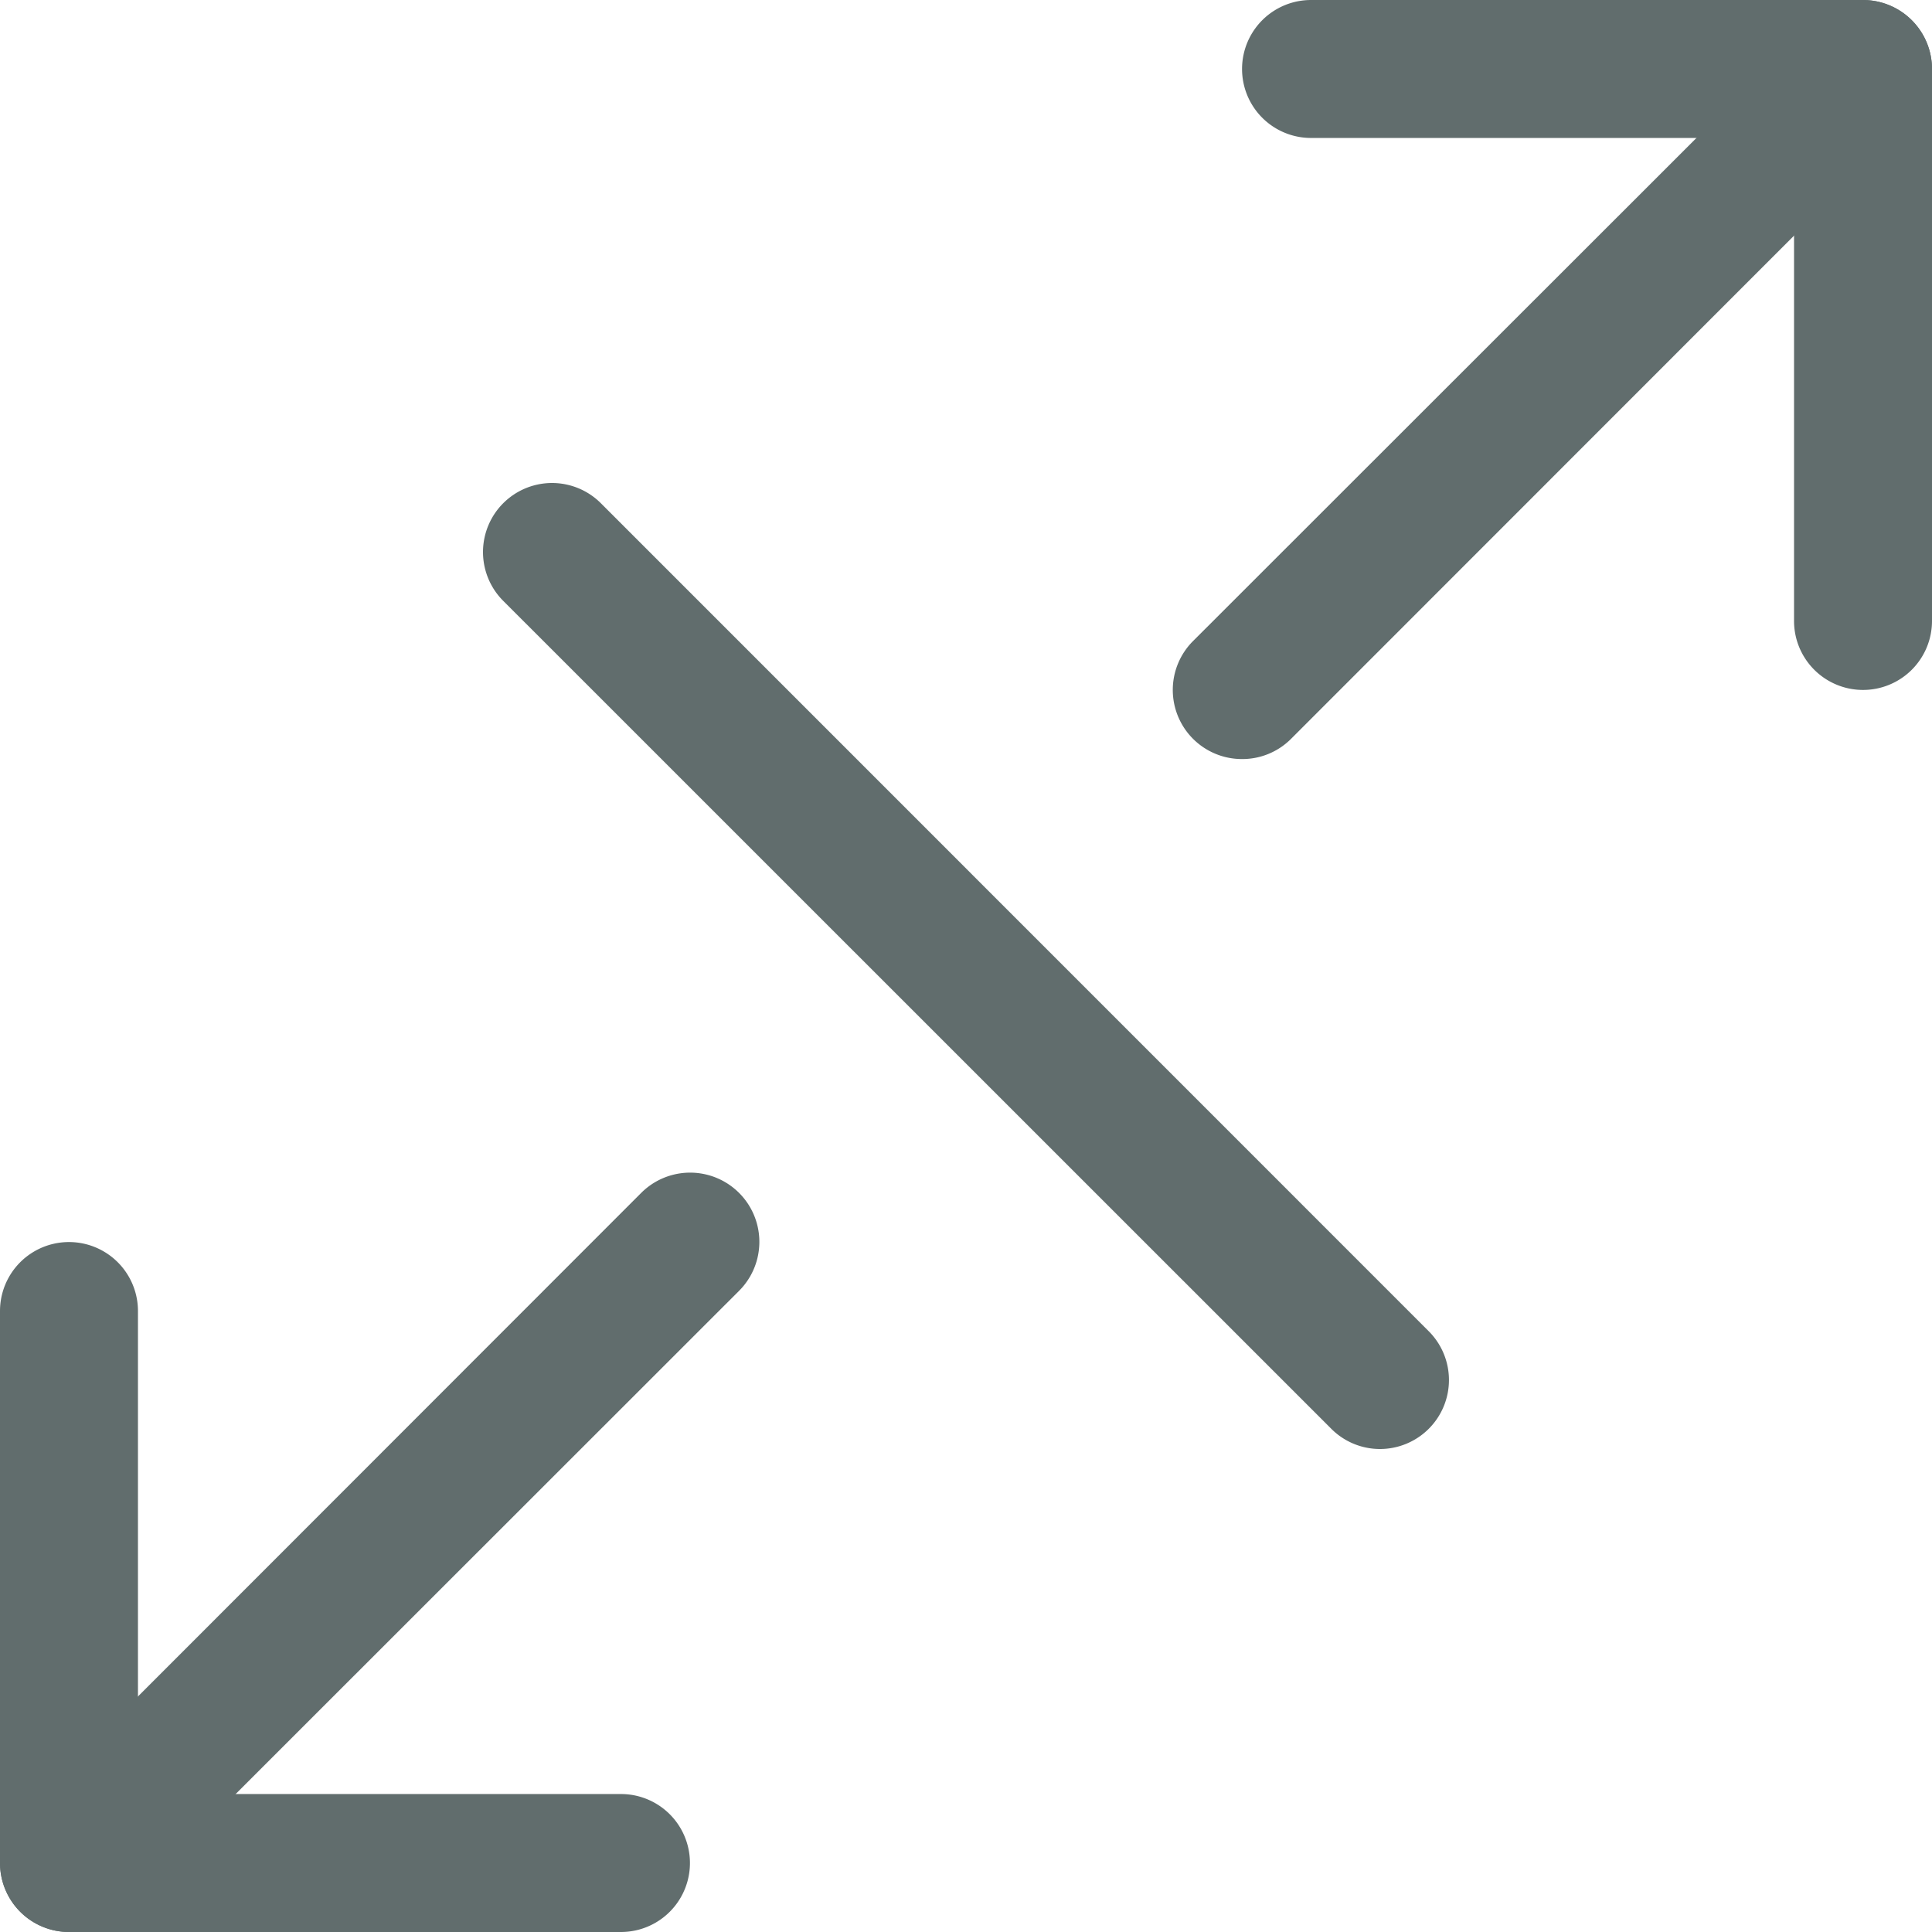
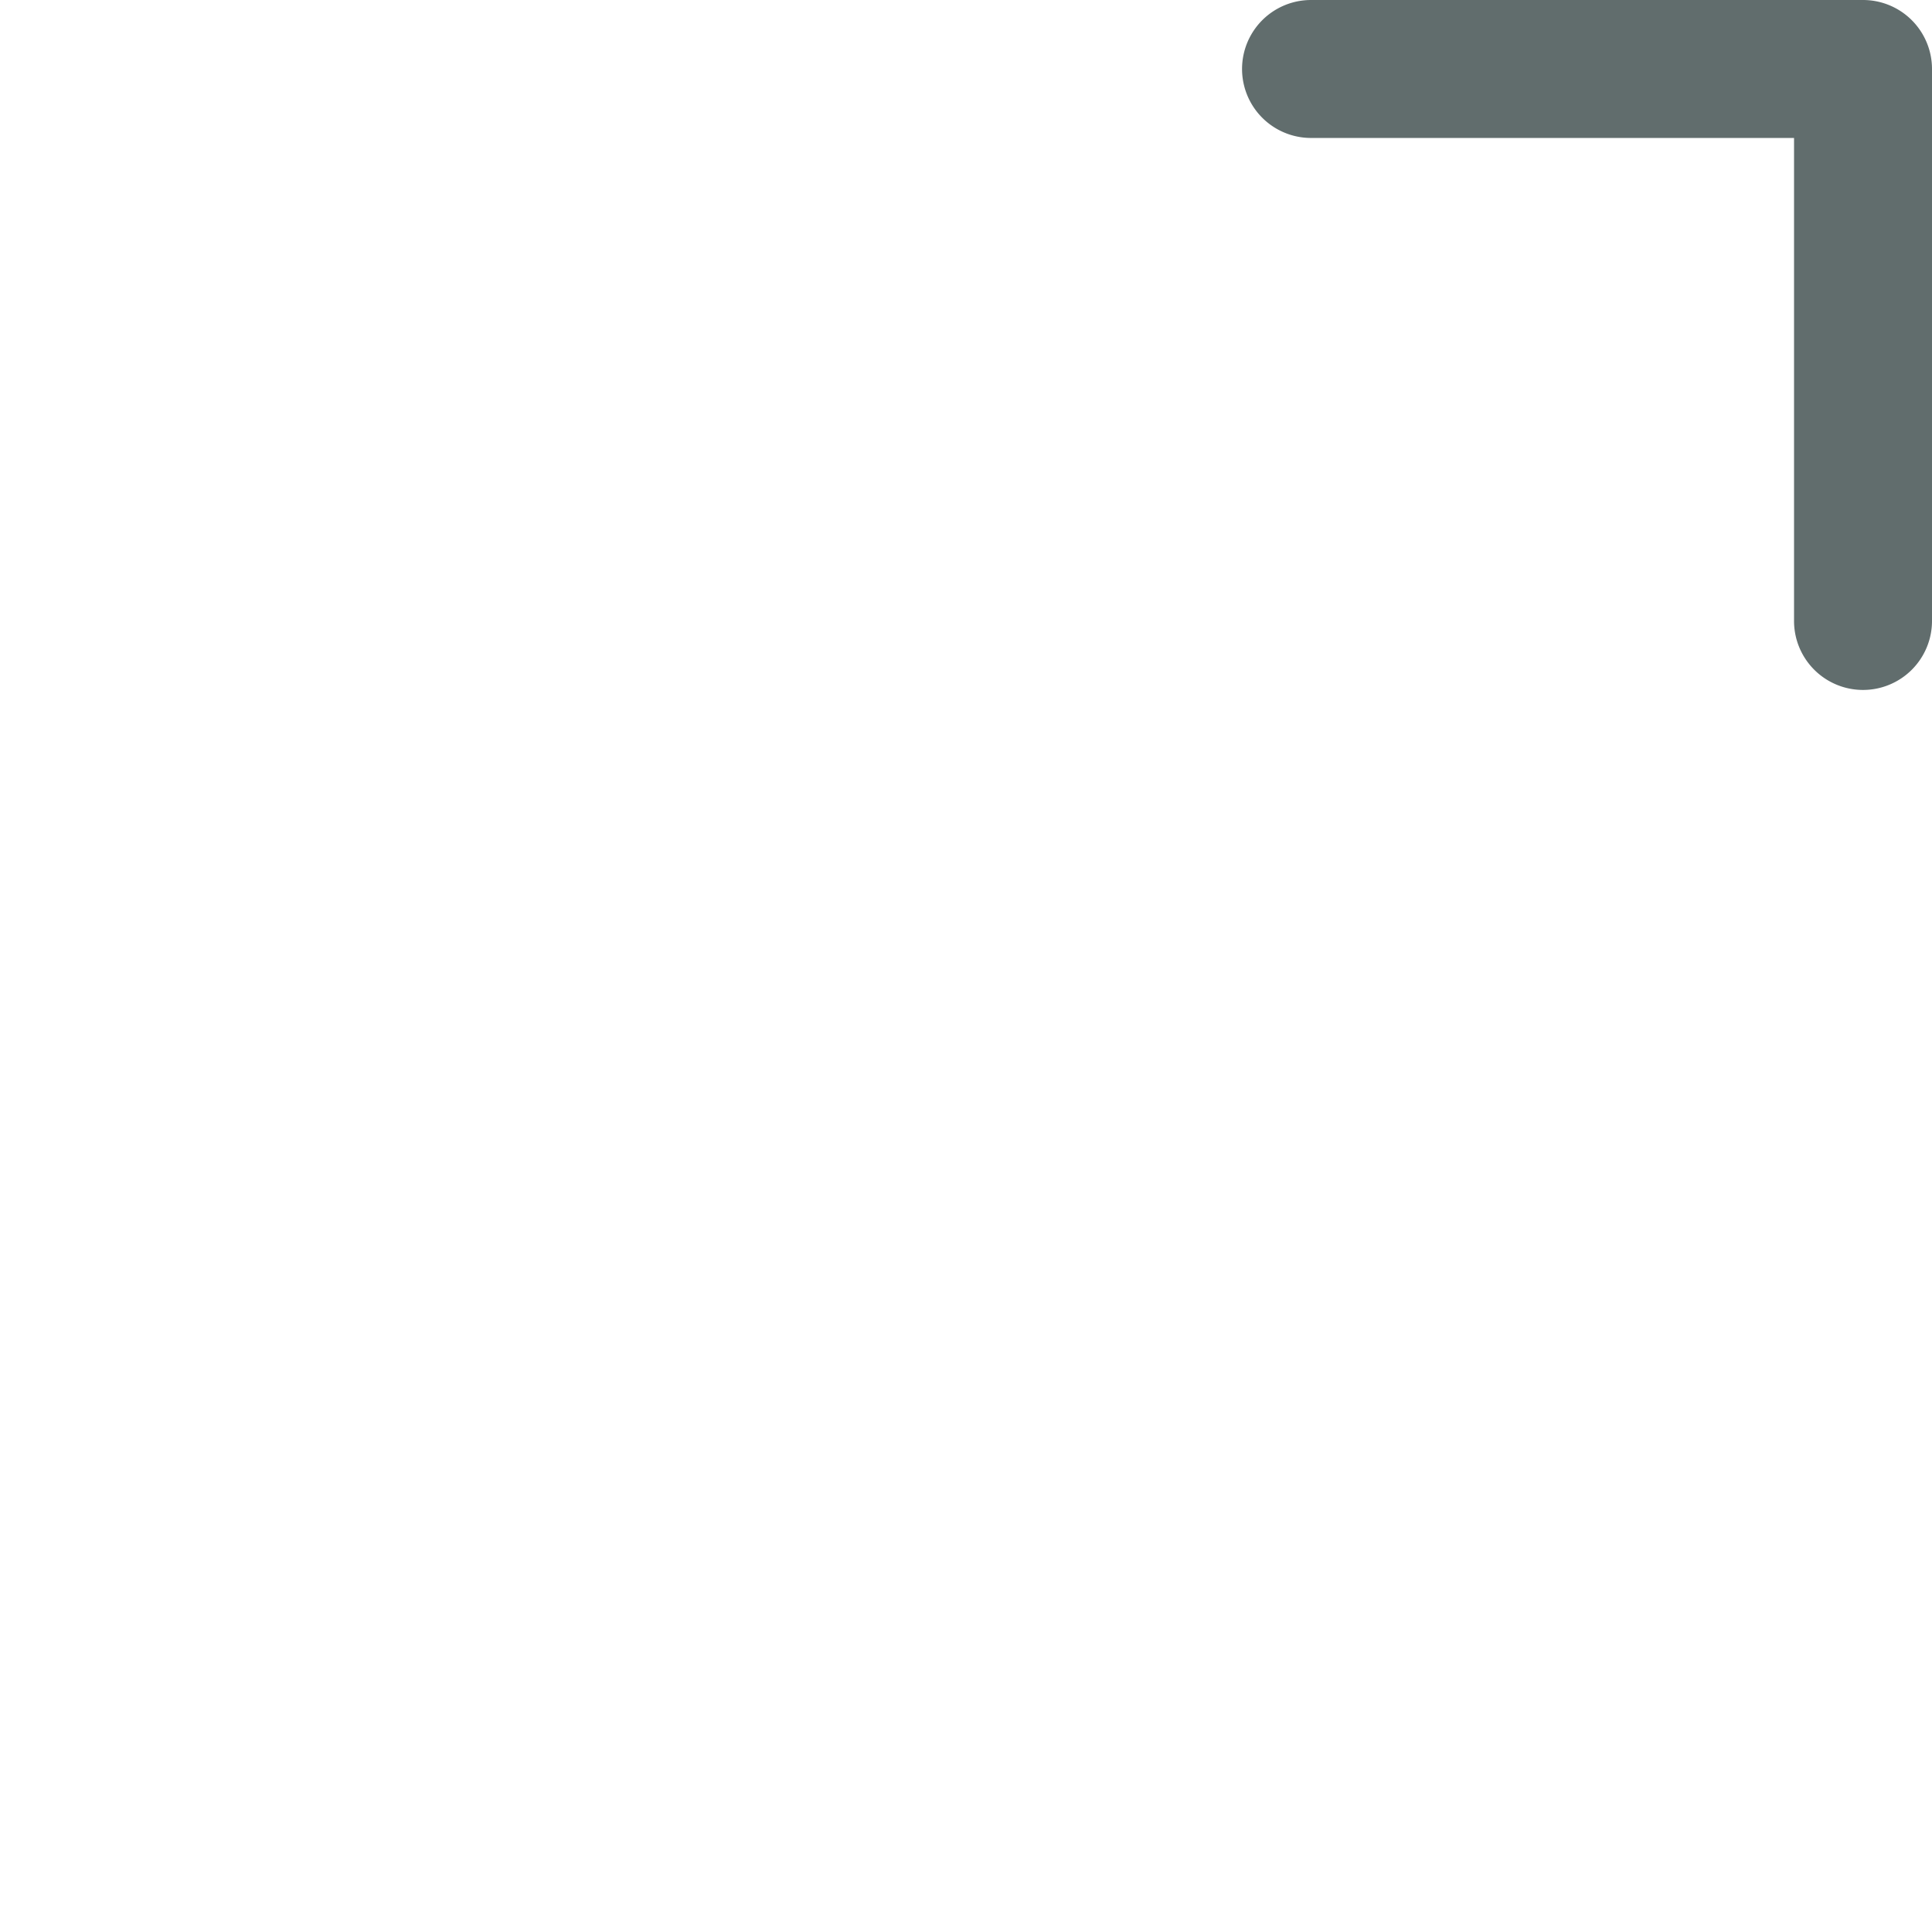
<svg xmlns="http://www.w3.org/2000/svg" viewBox="0 0 149 149">
  <defs>
    <style>.cls-1{fill:#616d6d;}</style>
  </defs>
  <g id="Livello_2" data-name="Livello 2">
    <g id="Livello_1-2" data-name="Livello 1">
-       <path class="cls-1" d="M95.79,58.54A5.33,5.33,0,0,1,92,49.45L139.92,1.56a5.32,5.32,0,1,1,7.52,7.53L99.55,57A5.3,5.3,0,0,1,95.79,58.54Z" />
      <path class="cls-1" d="M143.68,53.21a5.32,5.32,0,0,1-5.32-5.32V10.64H101.11a5.32,5.32,0,1,1,0-10.64h42.57A5.32,5.32,0,0,1,149,5.32V47.89A5.32,5.32,0,0,1,143.68,53.21Z" />
-       <path class="cls-1" d="M5.32,149a5.32,5.32,0,0,1-3.76-9.08L49.45,92A5.32,5.32,0,1,1,57,99.55L9.09,147.44A5.32,5.32,0,0,1,5.32,149Z" />
-       <path class="cls-1" d="M47.89,149H5.32A5.32,5.32,0,0,1,0,143.68V101.11a5.32,5.32,0,0,1,10.64,0v37.25H47.89a5.32,5.32,0,1,1,0,10.64Z" />
-       <path class="cls-1" d="M106.43,111.75a5.3,5.3,0,0,1-3.76-1.56L38.81,46.34a5.32,5.32,0,0,1,7.53-7.53l63.85,63.86a5.32,5.32,0,0,1-3.76,9.08Z" />
    </g>
  </g>
</svg>